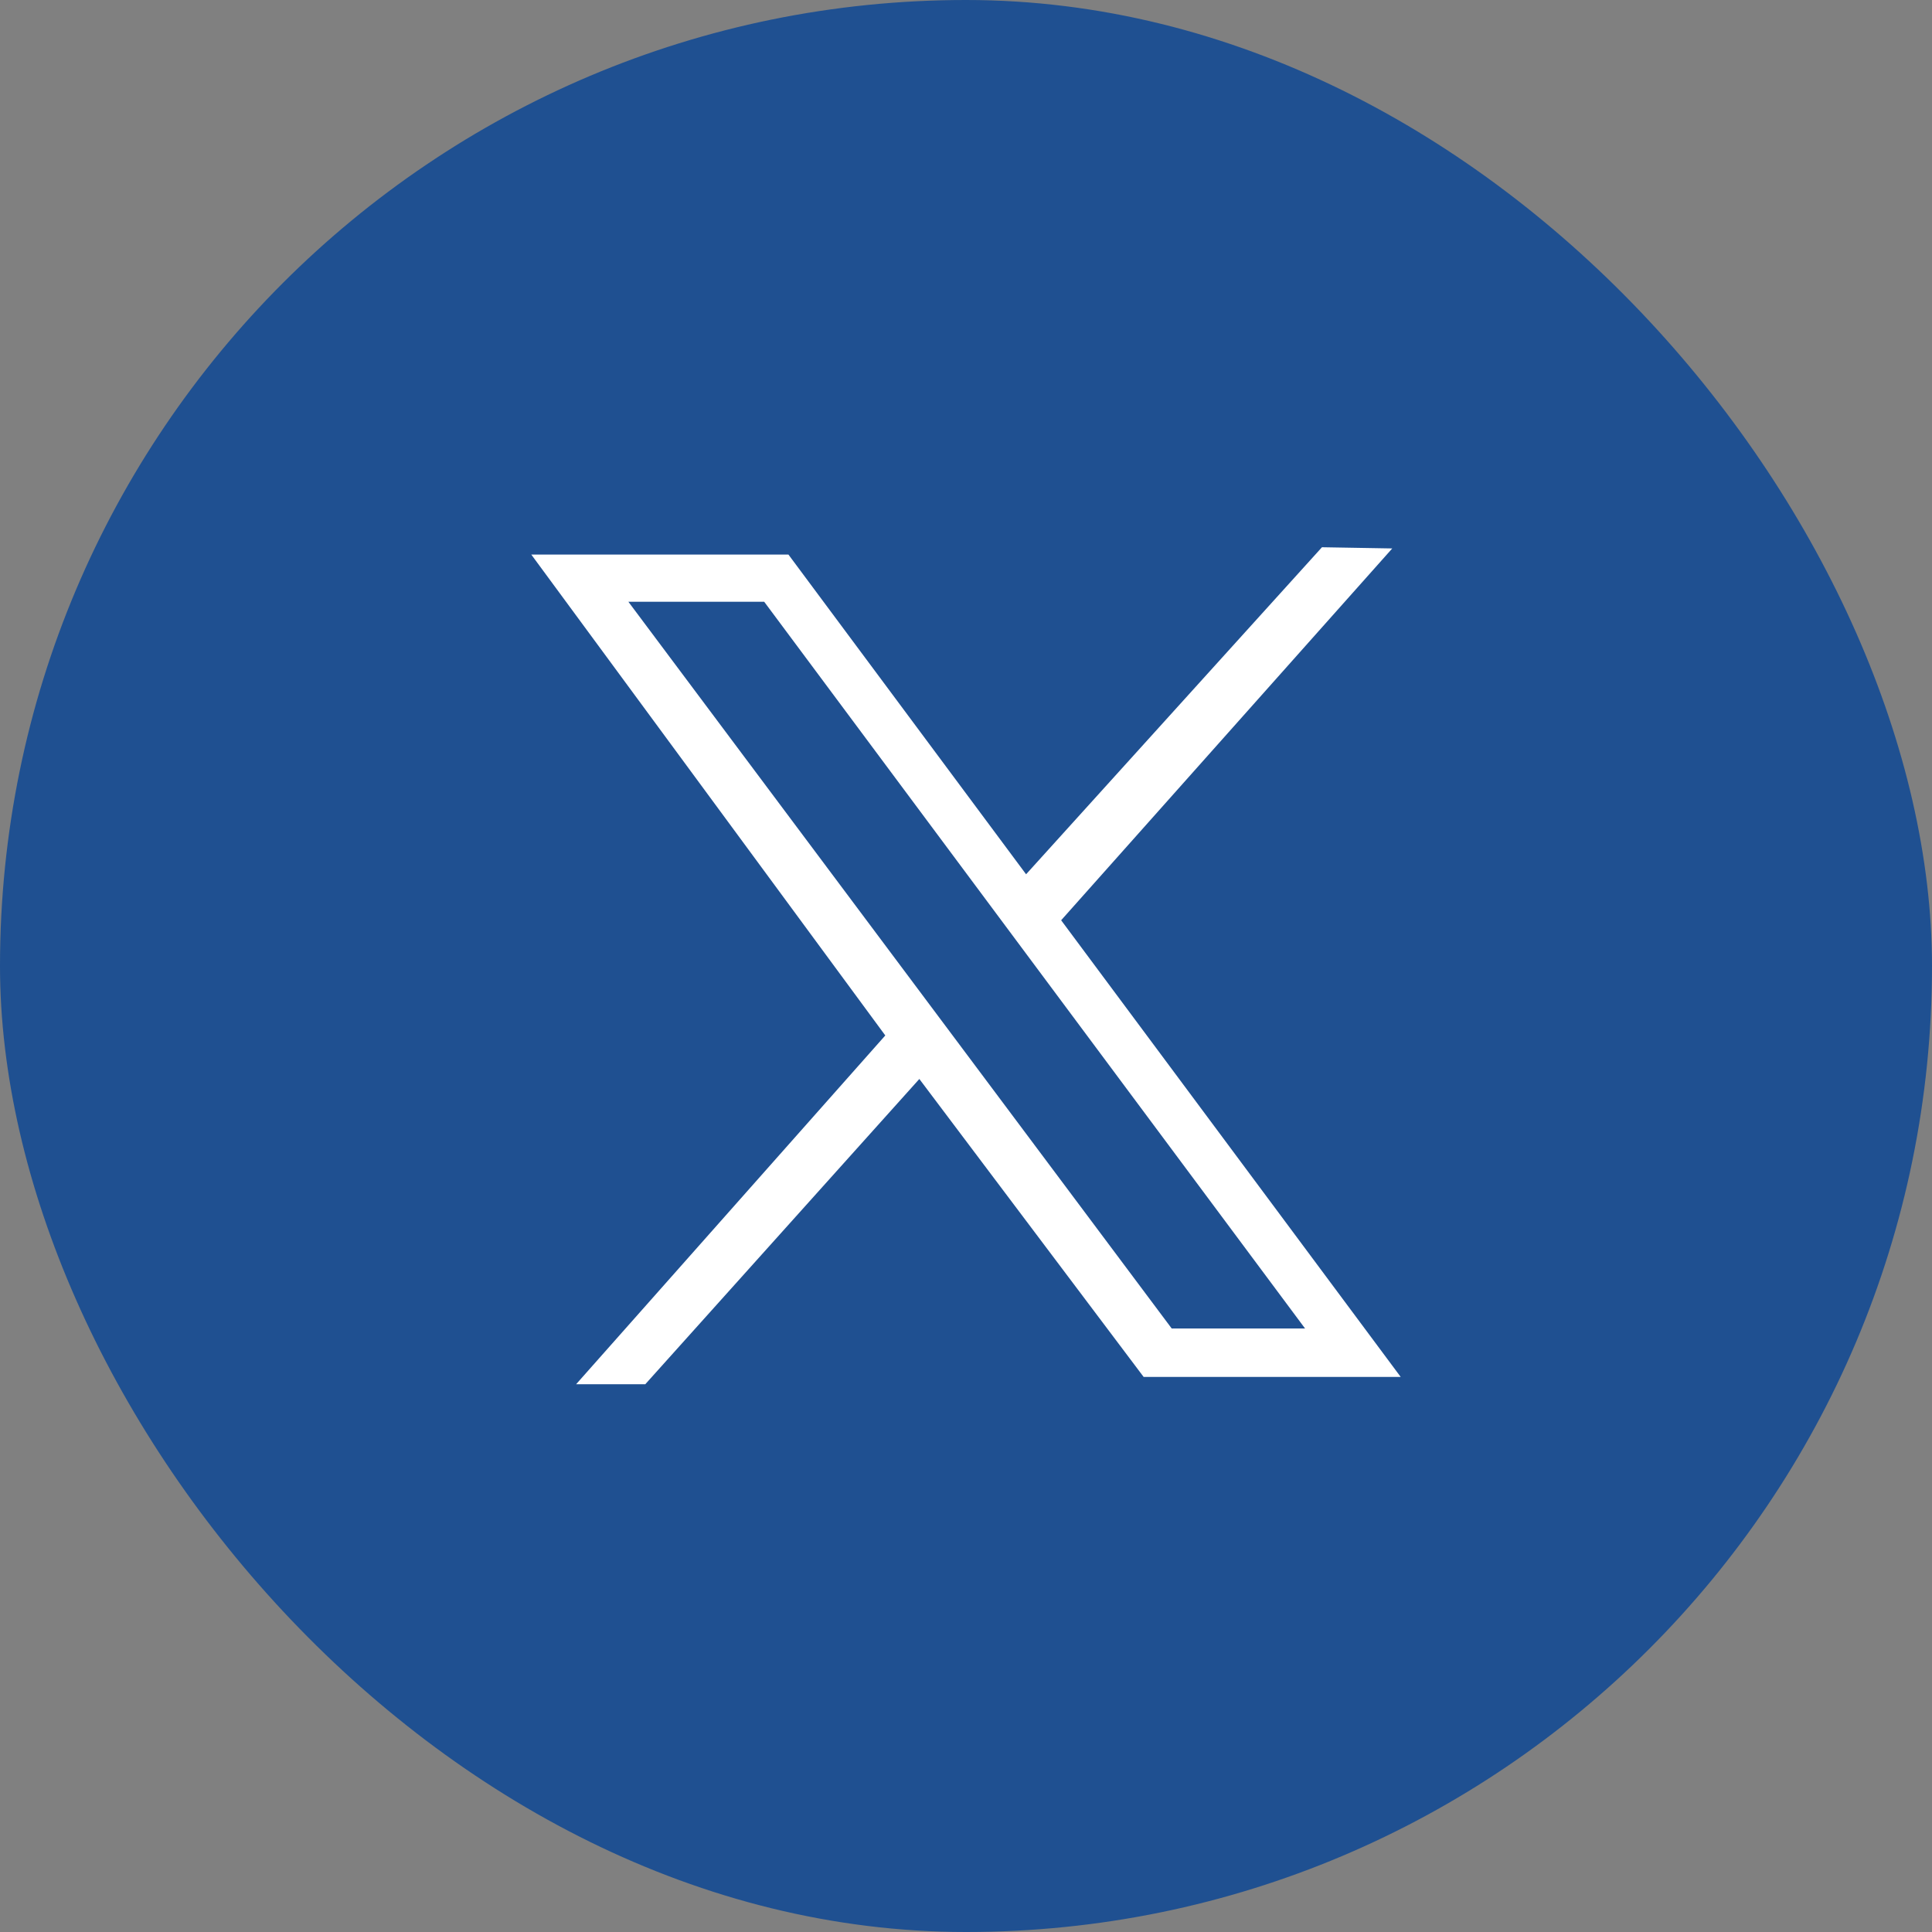
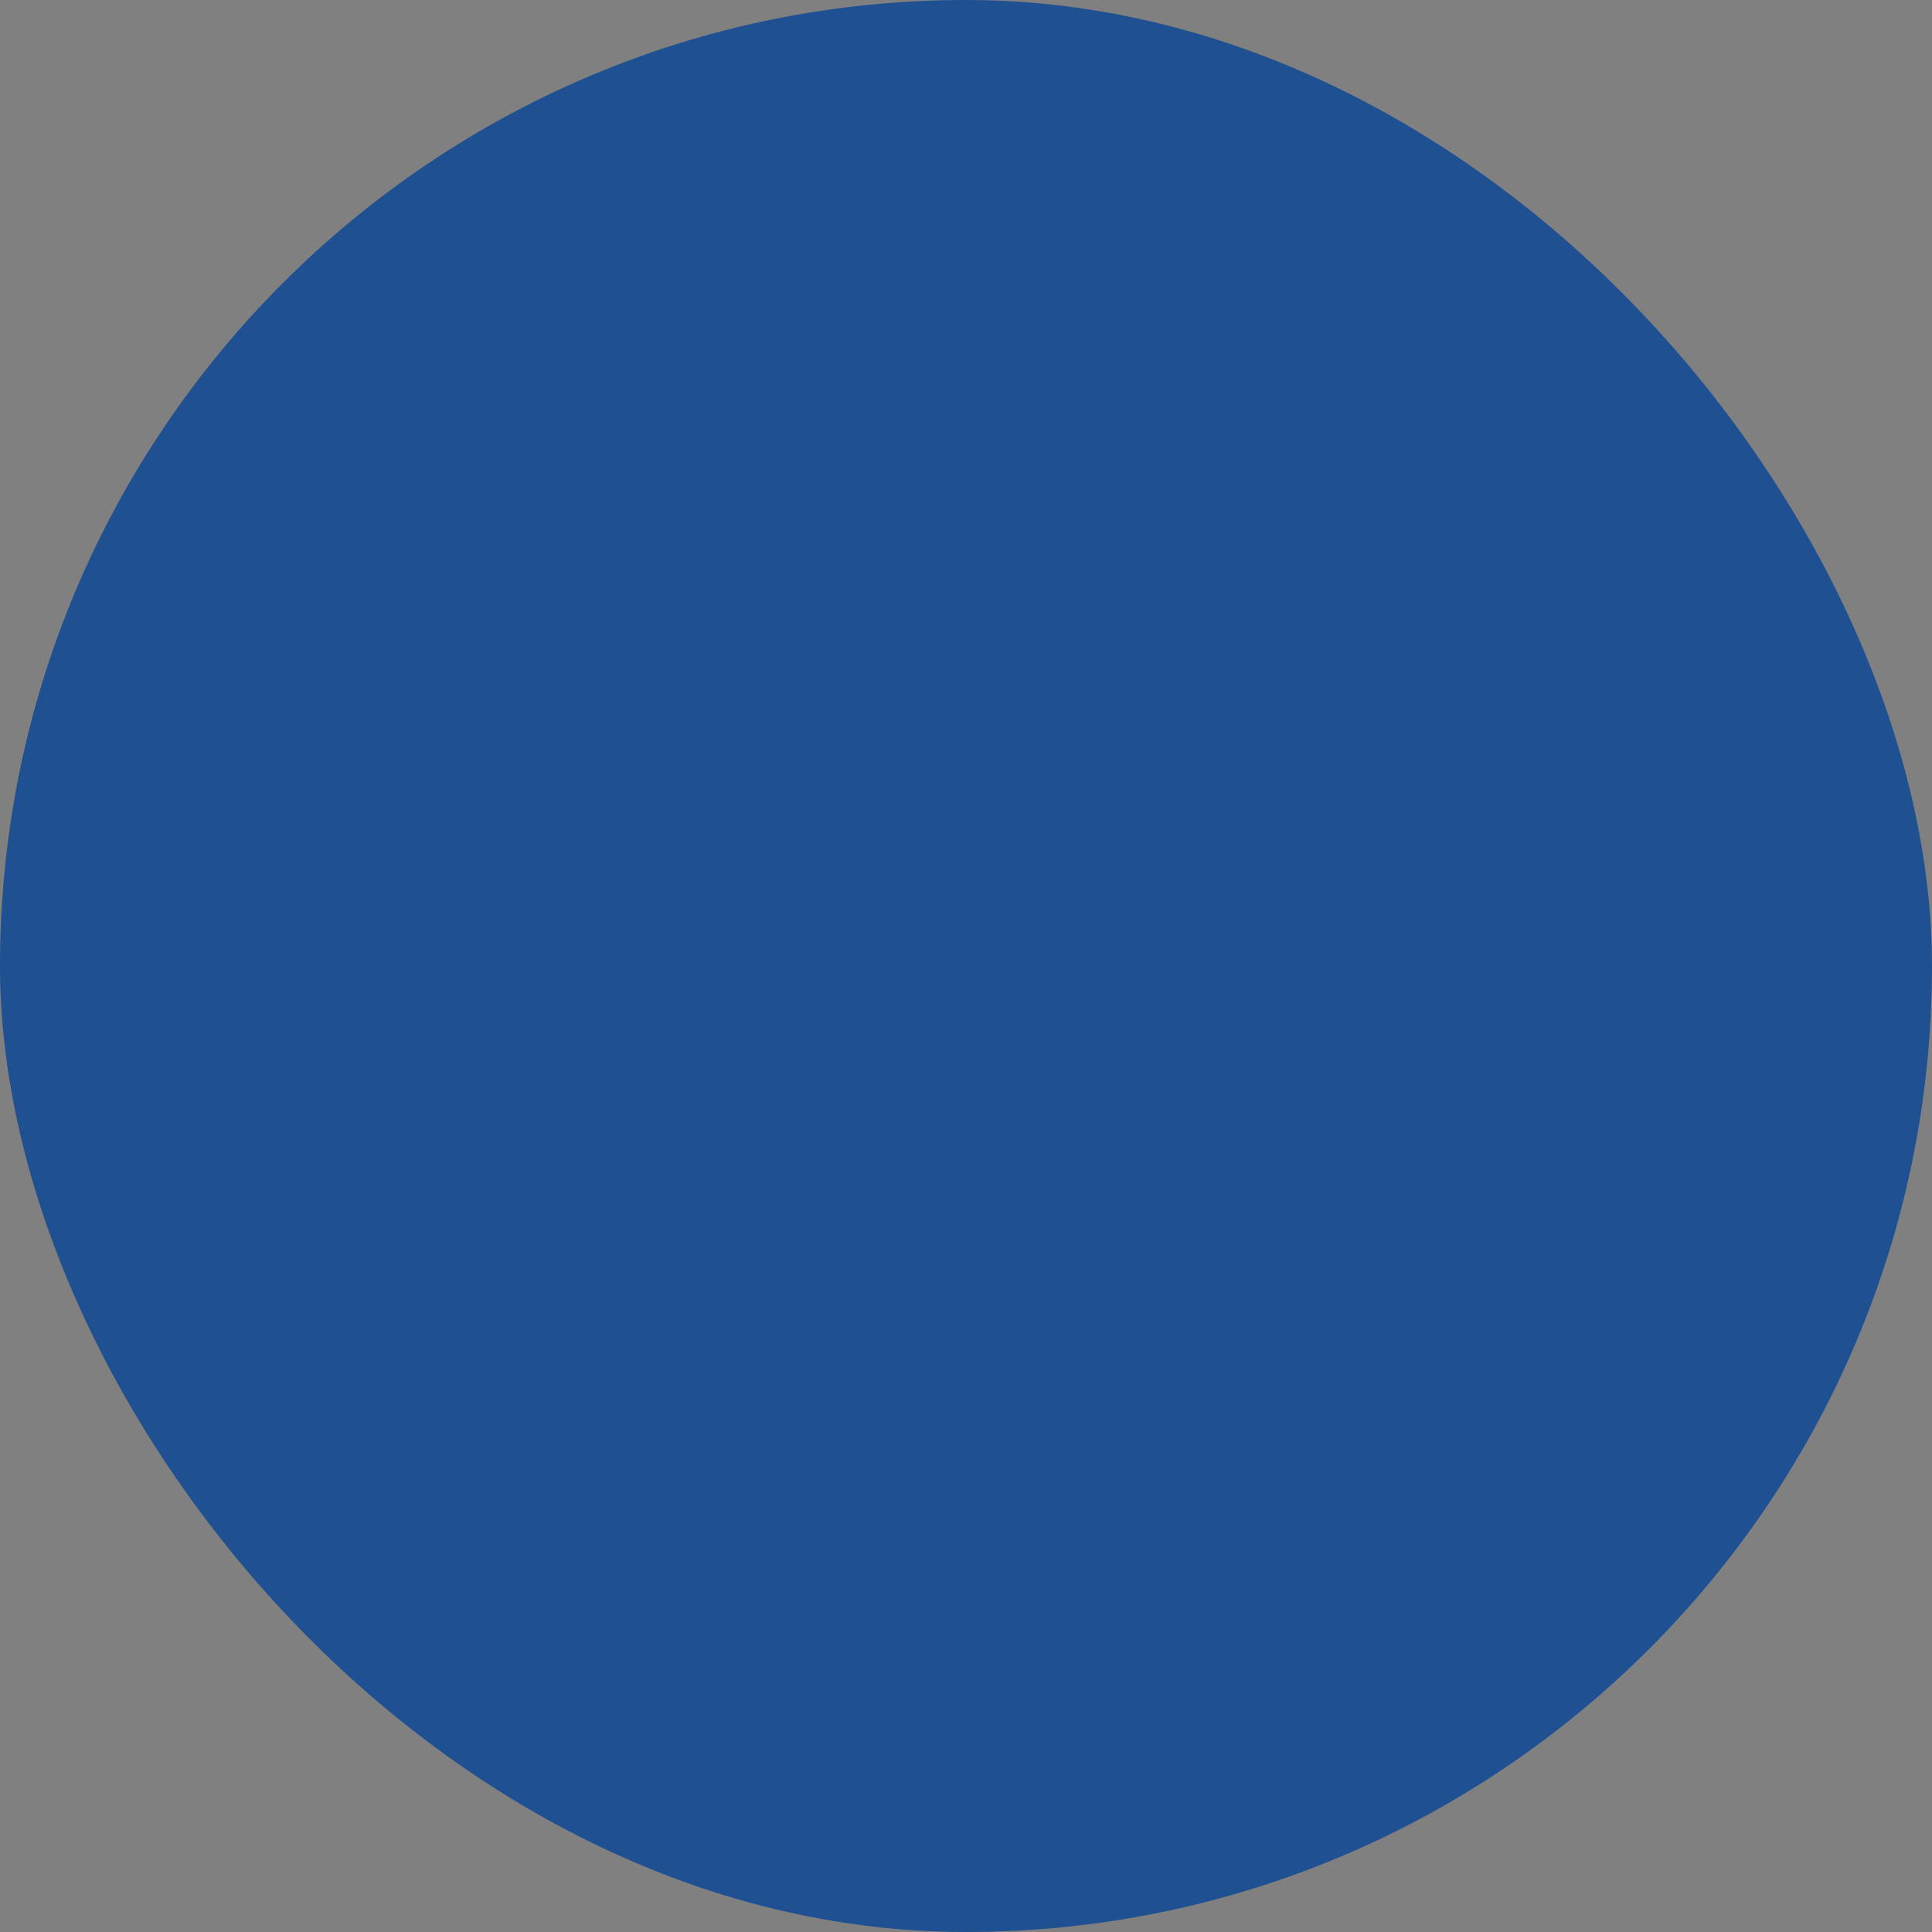
<svg xmlns="http://www.w3.org/2000/svg" width="40" height="40" viewBox="0 0 40 40" fill="none">
  <rect x="0" y="0" width="40" height="40" fill="#808080" stroke="none" />
  <rect width="40" height="40" rx="20" fill="#1F5091" />
-   <path d="M11 11.482H16.324L21.244 18.101L27.37 11.33L28.825 11.355L21.97 19.053L29 28.508H23.678L19.034 22.339L13.36 28.659H11.928L18.329 21.438L11 11.482ZM15.822 12.459H13.01L24.259 27.505H27.02L15.822 12.459Z" fill="white" />
</svg>